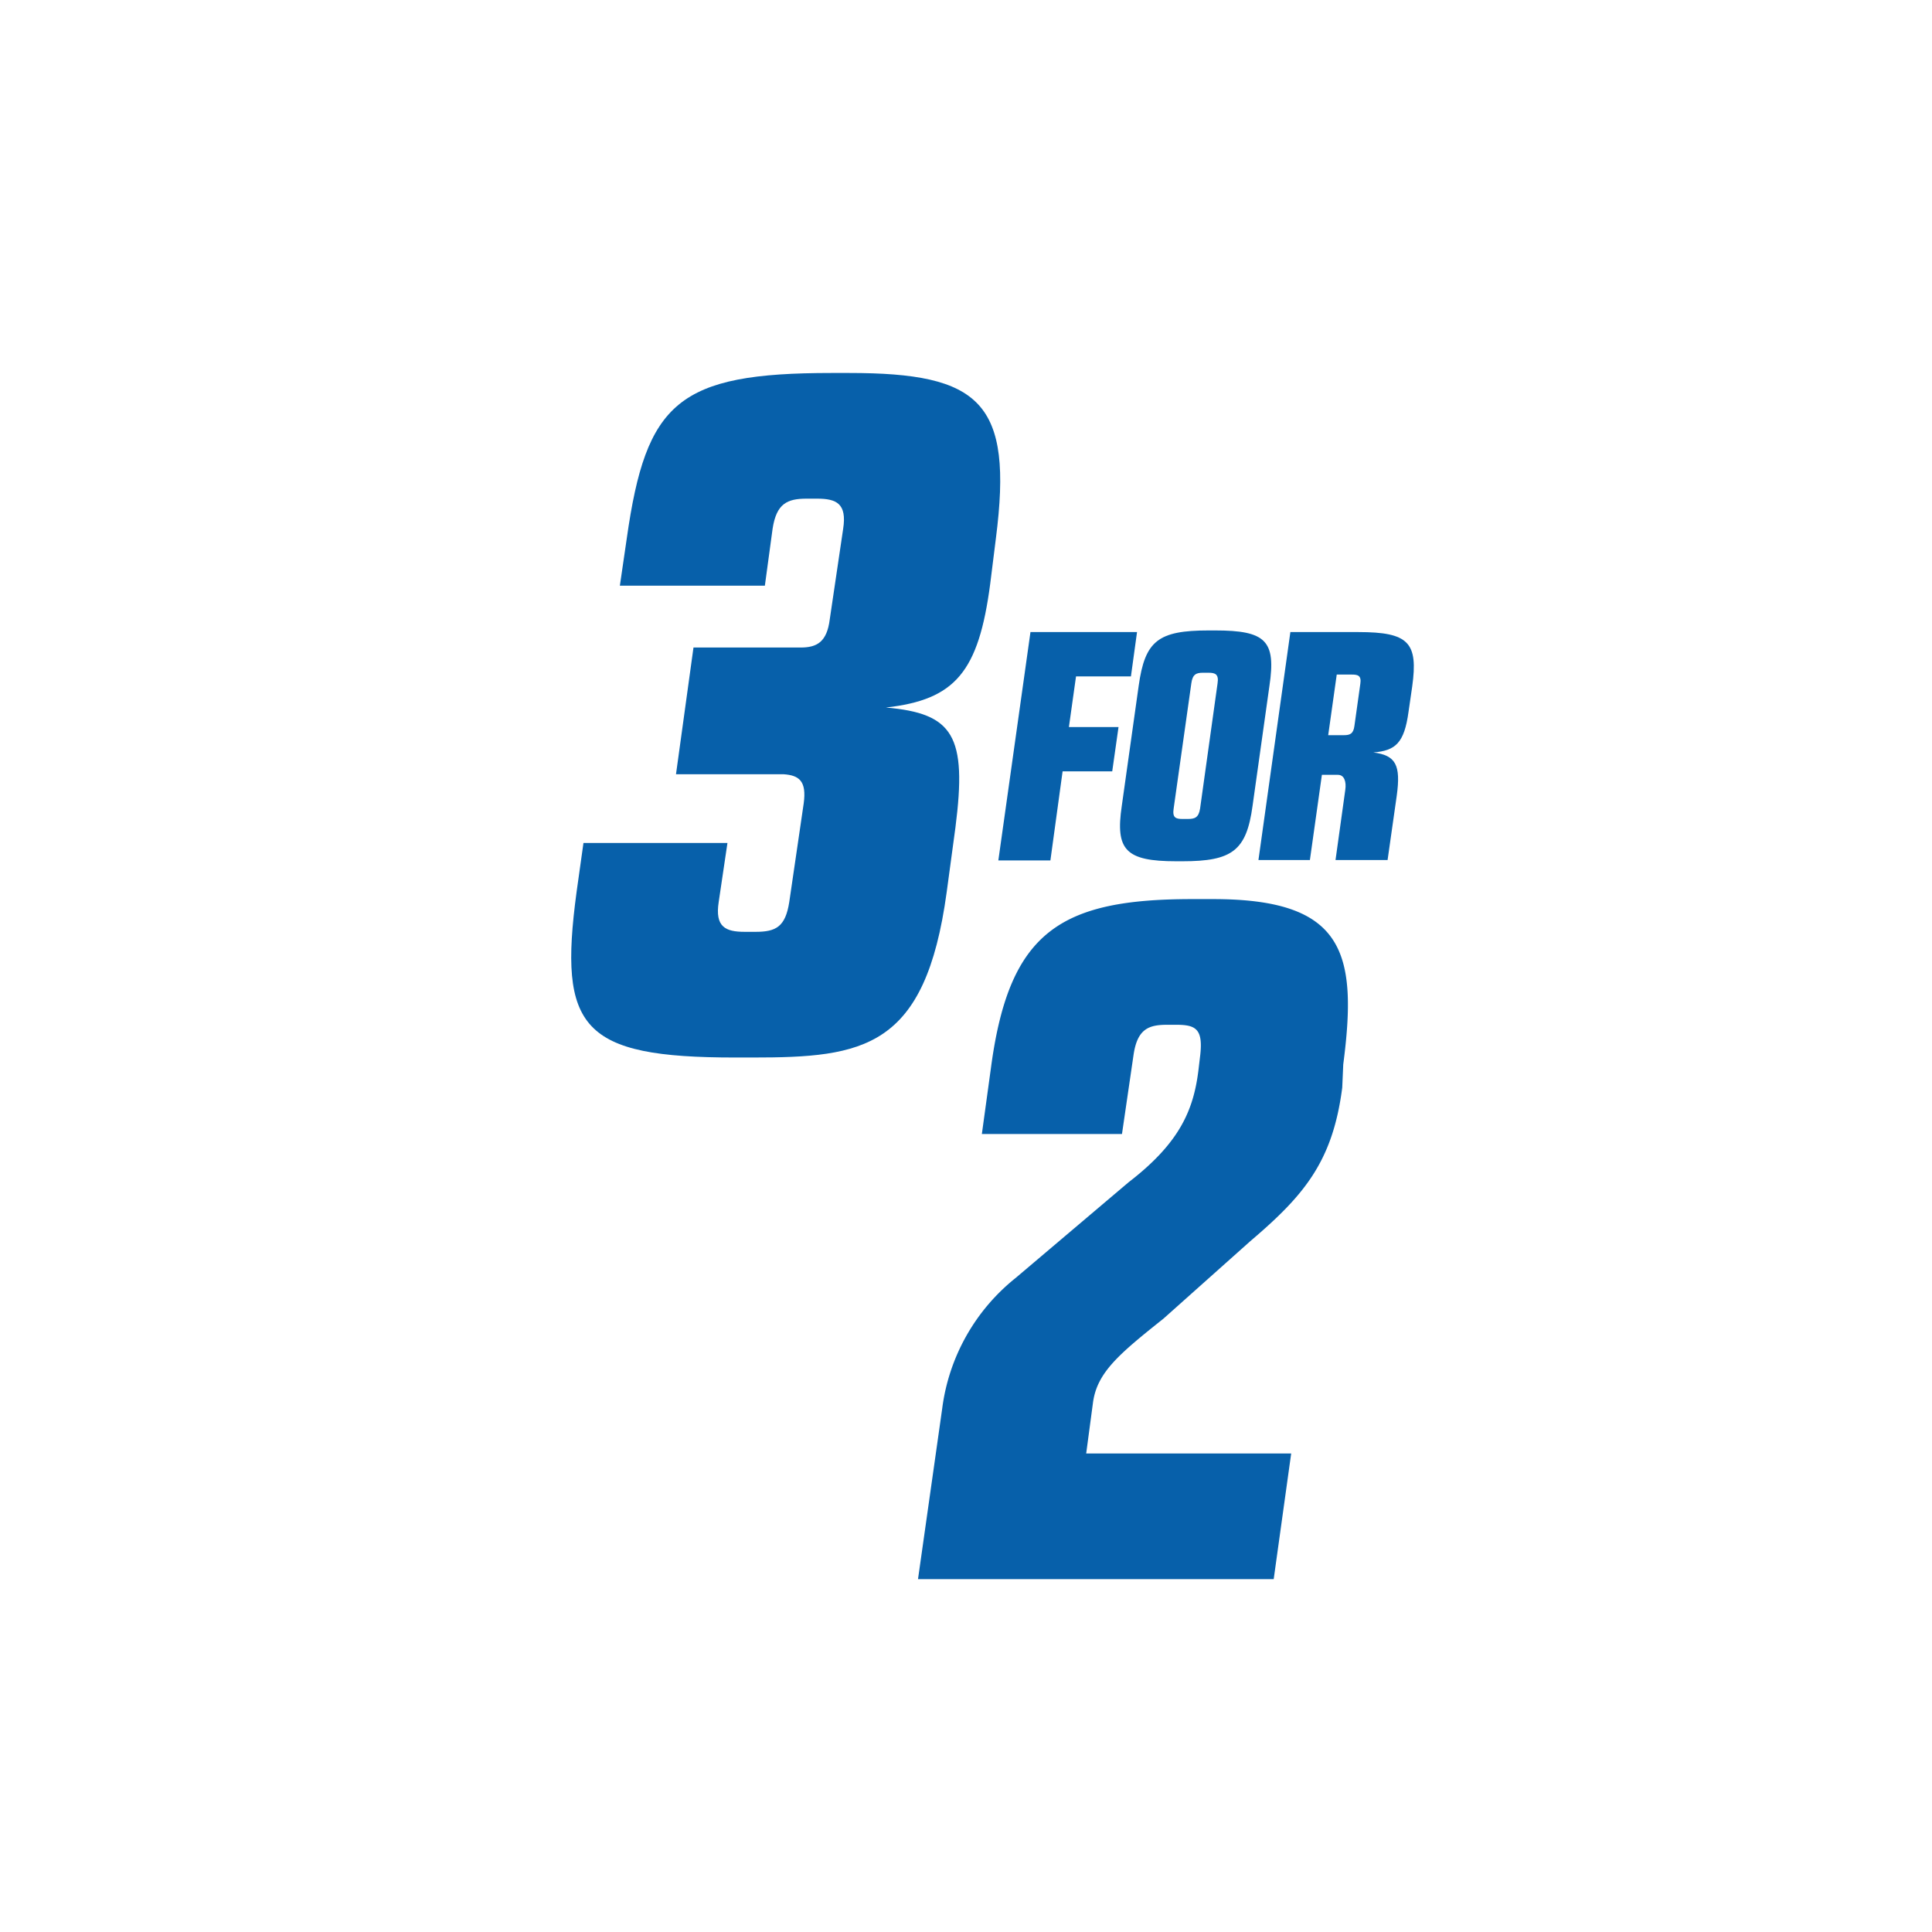
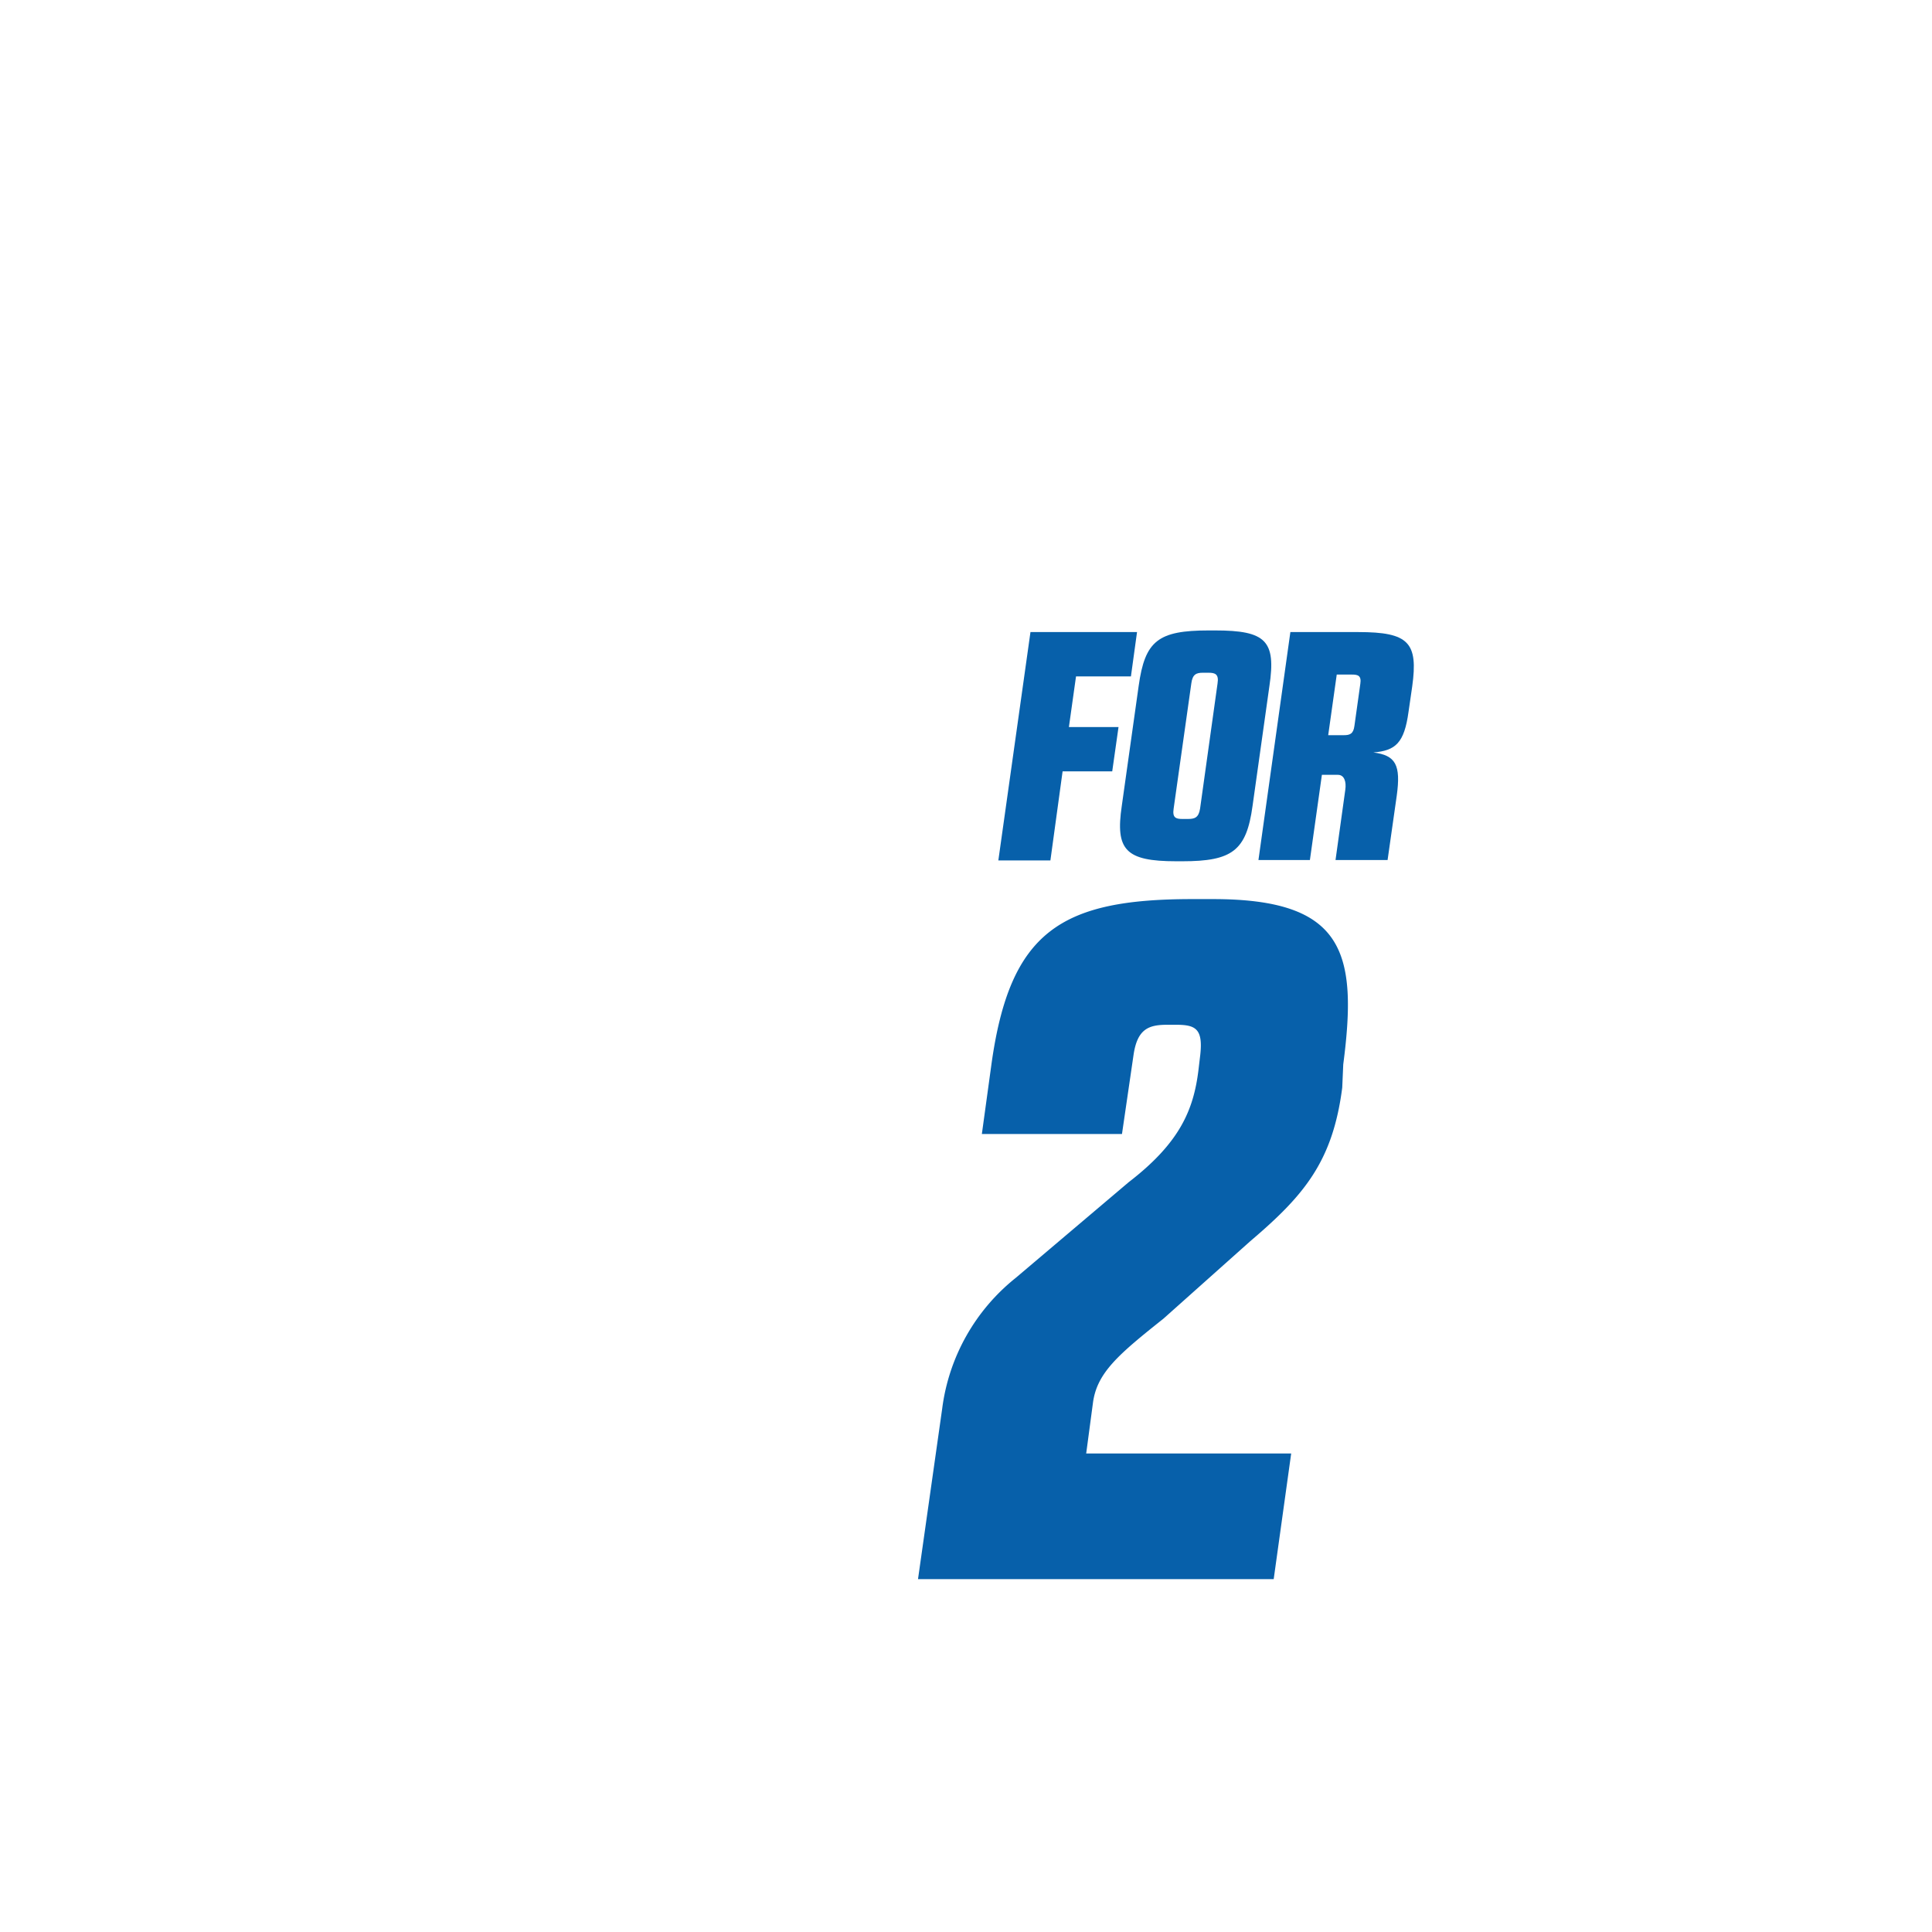
<svg xmlns="http://www.w3.org/2000/svg" id="Layer_1" data-name="Layer 1" viewBox="0 0 95 95">
  <defs>
    <style>.cls-1{fill:#0760aa;}</style>
  </defs>
  <title>nav-icon-</title>
-   <path class="cls-1" d="M34.1,31.84h5.27c.81,0,1.29-.28,1.43-1.38L41.46,26c.19-1.24-.33-1.48-1.28-1.48h-.52c-.95,0-1.48.24-1.67,1.48l-.38,2.8H30.48l.34-2.33c.95-6.7,2.52-8.13,10.07-8.13h.86c6.46,0,8.08,1.43,7.22,8.13l-.28,2.24c-.57,4.32-1.71,5.7-5.13,6.08,3.32.29,4,1.38,3.42,5.9l-.43,3.18C45.5,51.57,42.46,52,37,52h-.85c-7.56,0-8.7-1.43-7.8-8.13l.34-2.42h7.08l-.43,2.9c-.19,1.23.33,1.47,1.28,1.47h.53c1,0,1.47-.24,1.66-1.47l.71-4.85c.15-1.1-.23-1.38-1-1.43H33.24Z" />
  <path class="cls-1" d="M46.33,69.26a9.82,9.82,0,0,1,3.61-6.42l5.56-4.71c2.52-1.94,3.19-3.56,3.43-5.51l.09-.76c.14-1.28-.24-1.47-1.19-1.47H57.4c-.9,0-1.47.19-1.66,1.47l-.57,3.9H48.28l.47-3.42c.91-6.56,3.43-8.13,9.89-8.13h1c6.46,0,7.13,2.61,6.41,8.13L66,53.48c-.47,3.66-1.9,5.32-4.52,7.55l-4.27,3.81C55,66.6,53.93,67.5,53.74,69l-.33,2.47H63.49l-.86,6.18H45.14Z" />
  <path class="cls-1" d="M51.65,42.31H49.09l1.58-11.23h5.24l-.3,2.18h-2.7l-.35,2.49H55l-.31,2.18H52.25Z" />
  <path class="cls-1" d="M59.75,31c2.5,0,3,.51,2.67,2.73l-.83,5.9c-.3,2.2-1,2.72-3.45,2.72h-.3c-2.5,0-3-.56-2.68-2.72l.83-5.9c.31-2.22.95-2.73,3.45-2.73Zm-1.34,9.27c.33,0,.53-.06.6-.51l.86-6.16c.07-.45-.12-.52-.44-.52h-.28c-.32,0-.51.07-.57.52l-.87,6.16c-.07.45.11.51.43.51Z" />
  <path class="cls-1" d="M63.45,31.08h3.34c2.49,0,2.95.52,2.65,2.68L69.26,35c-.21,1.54-.64,1.91-1.73,2,1.1.14,1.36.61,1.15,2.13l-.45,3.16H65.67l.48-3.45c.06-.4-.05-.74-.36-.74H65l-.59,4.19H61.88Zm1.86,5.07h.77c.29,0,.47-.06.52-.46l.29-2.07c.06-.4-.12-.45-.41-.45h-.75Z" />
</svg>